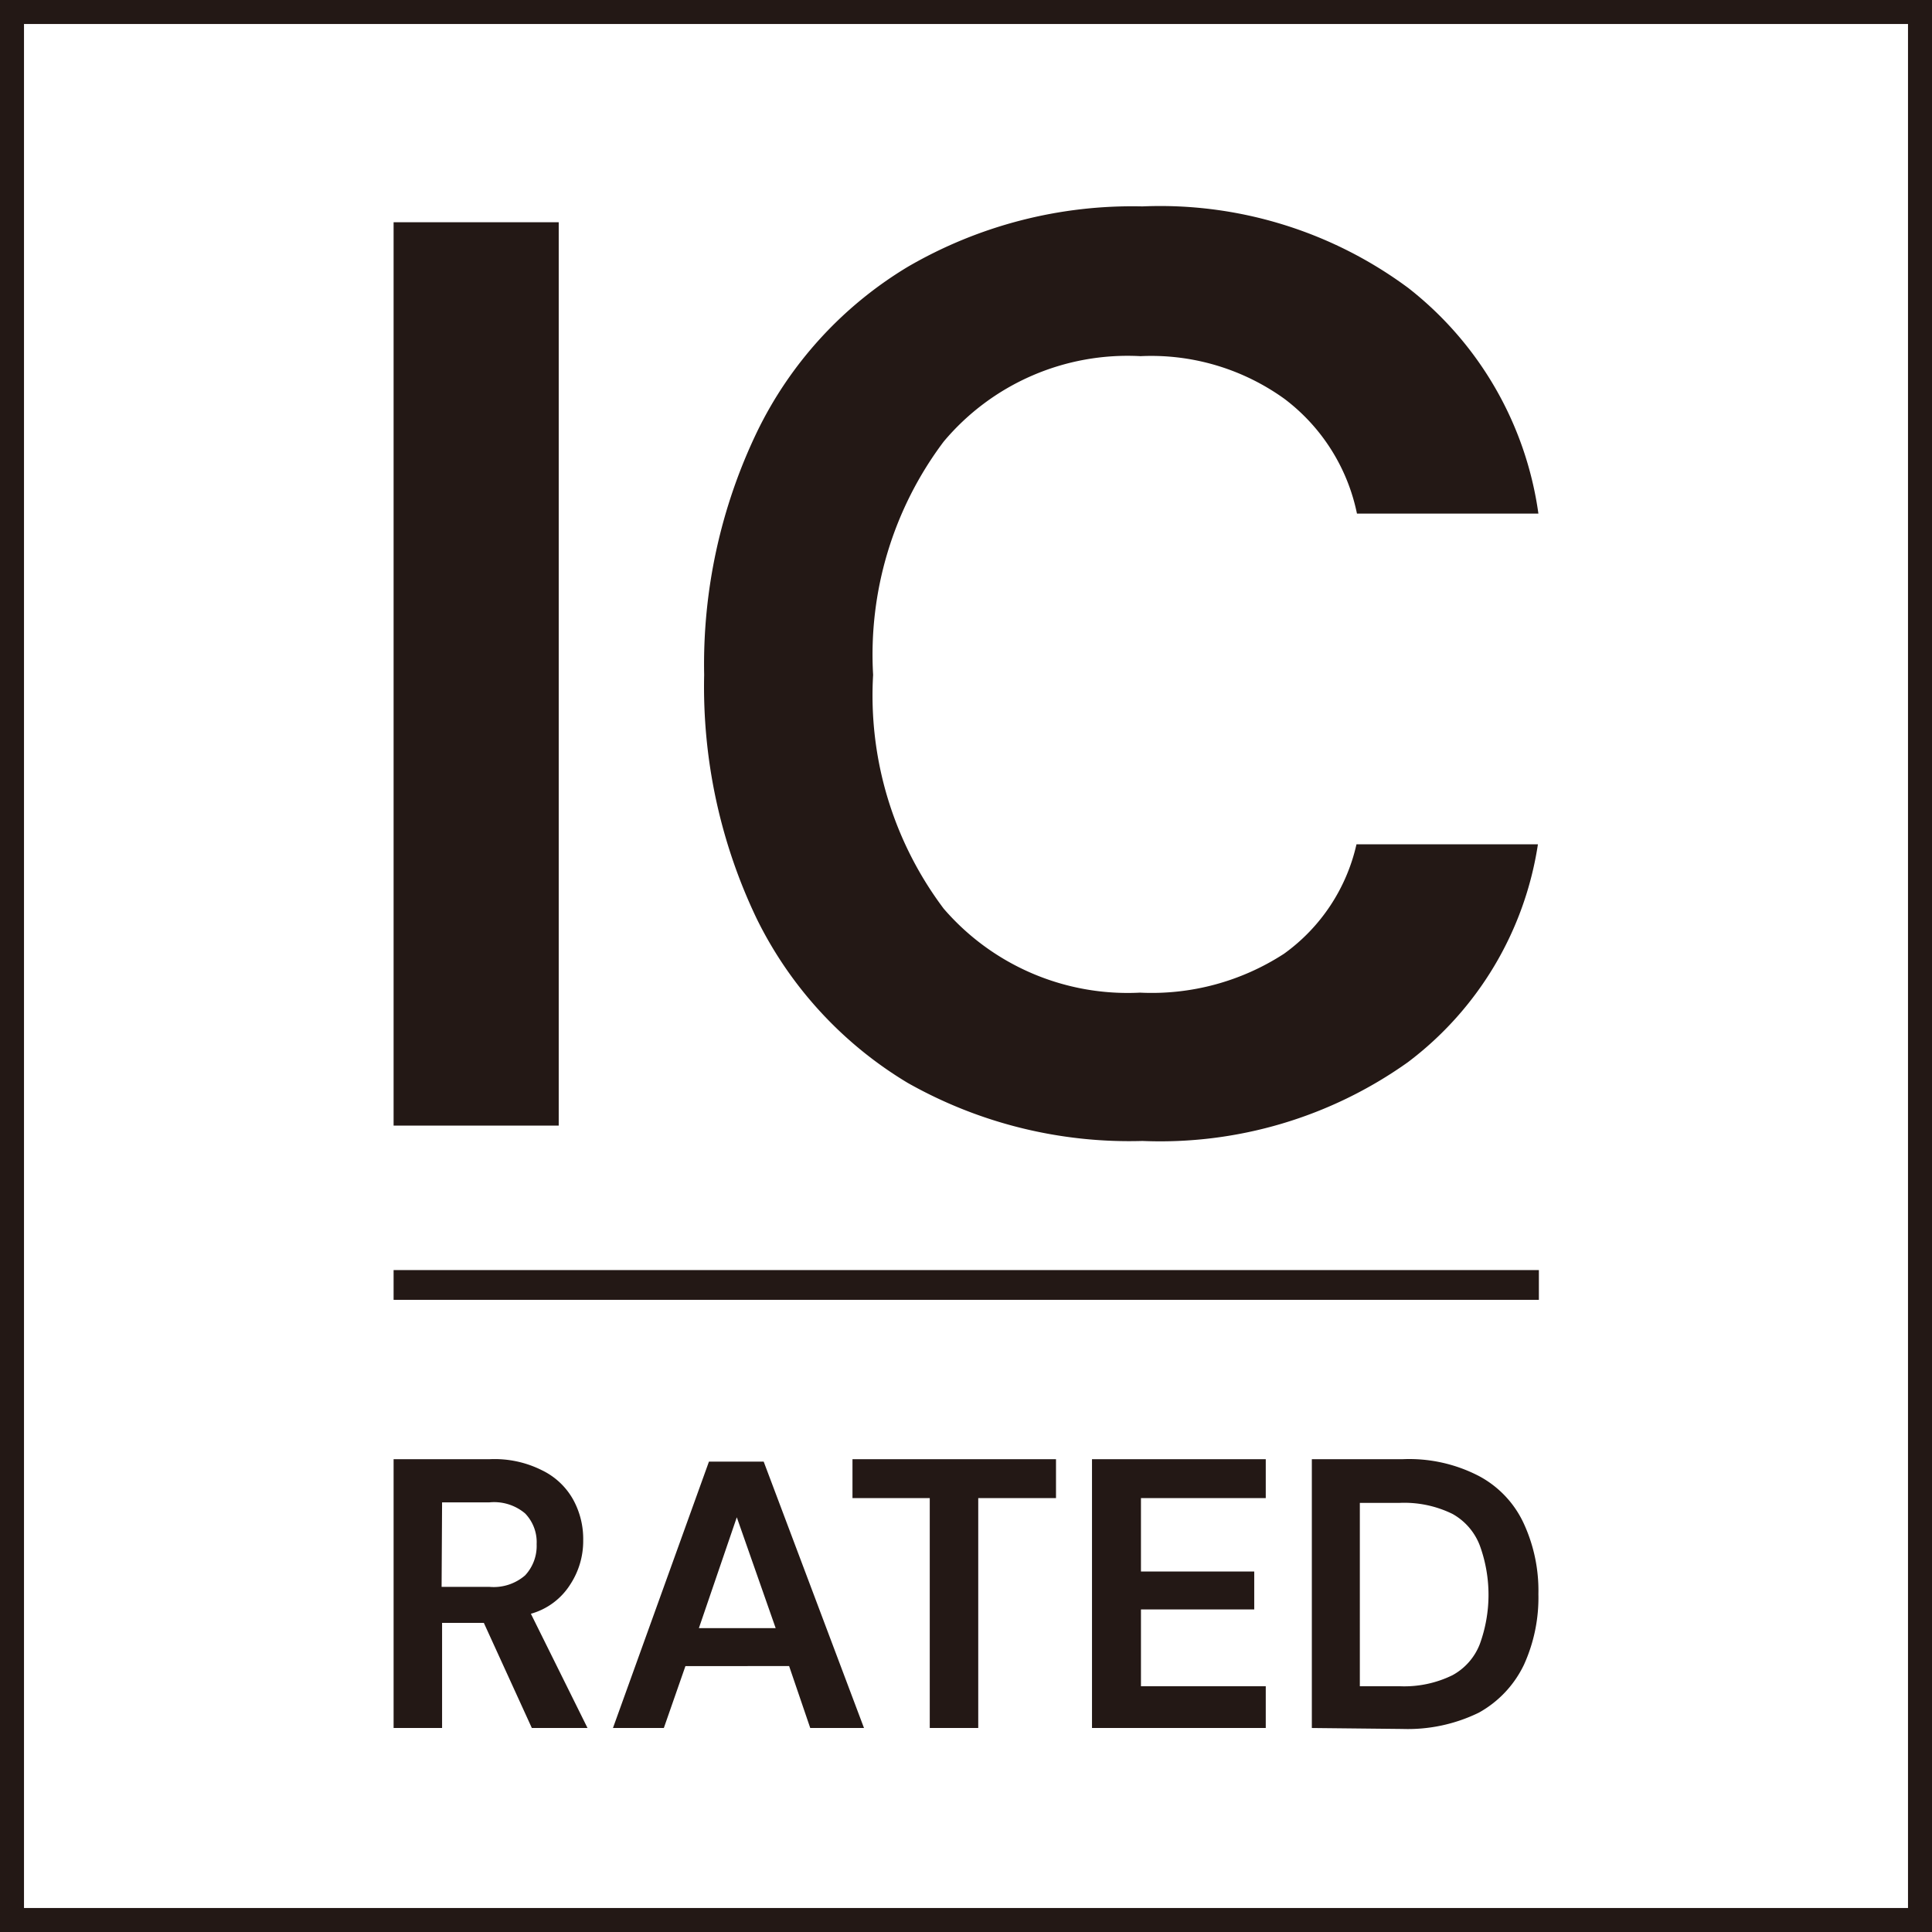
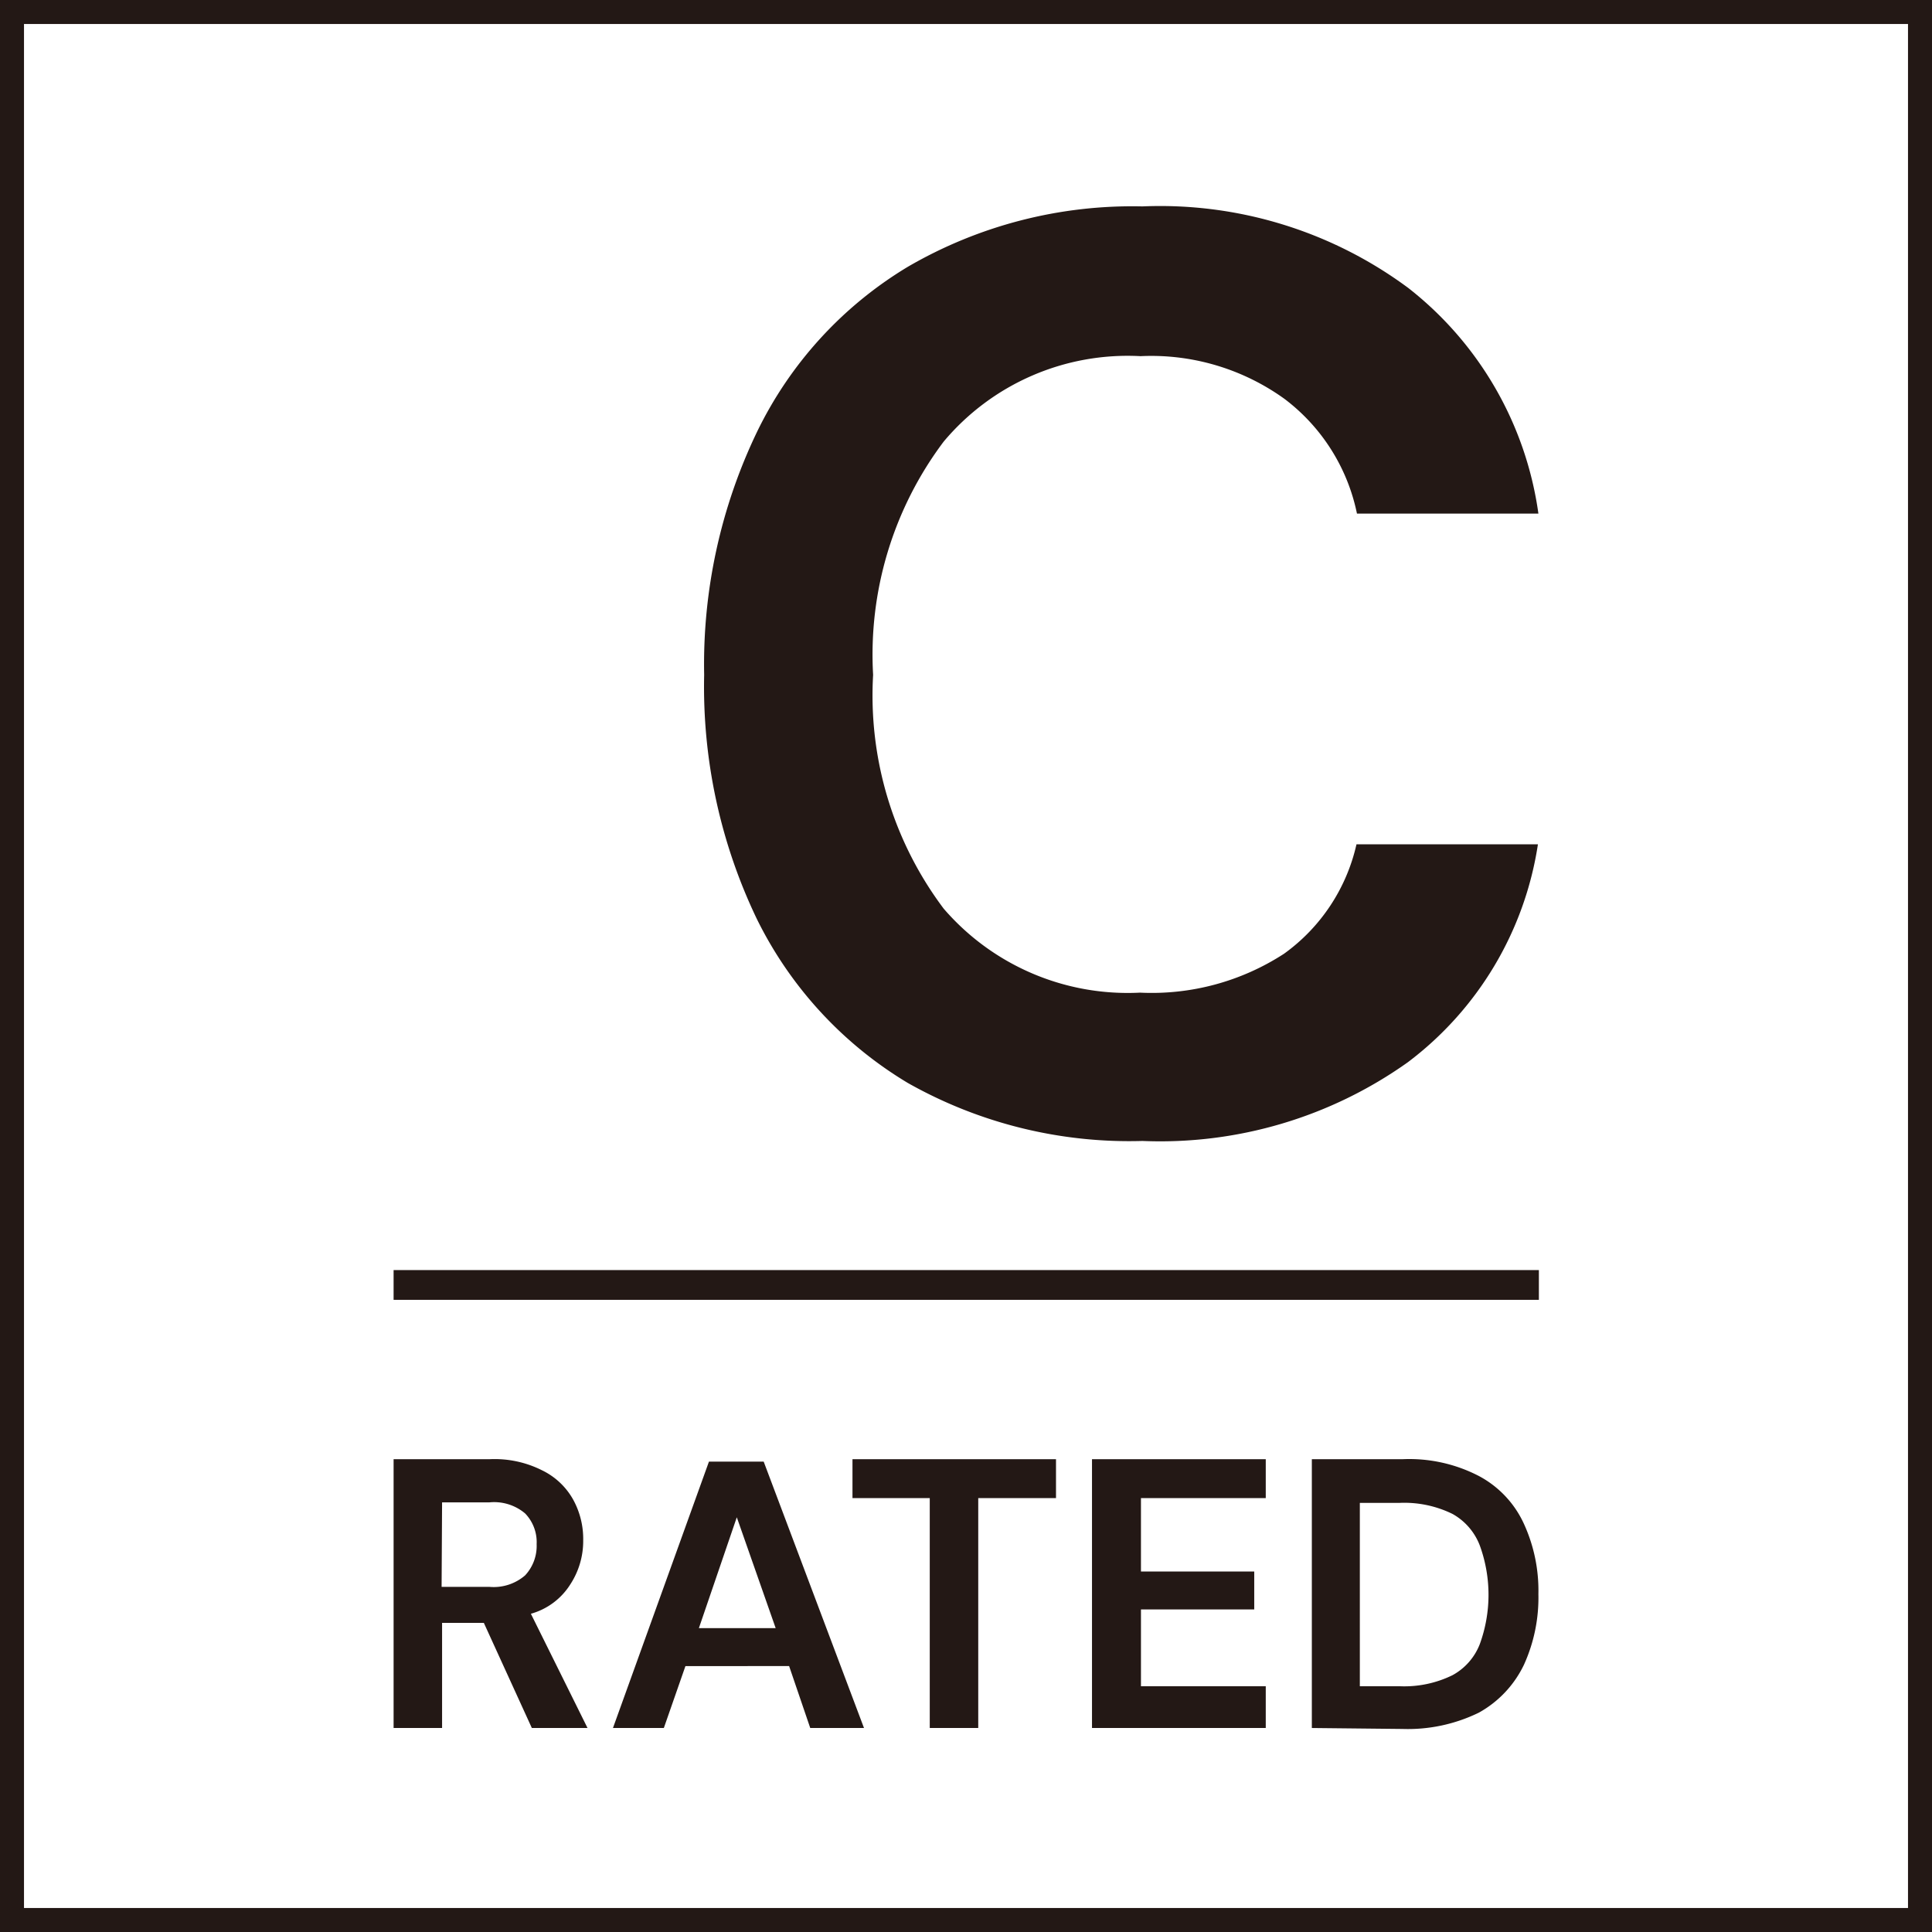
<svg xmlns="http://www.w3.org/2000/svg" viewBox="0 0 40.25 40.25">
  <defs>
    <style>.cls-1{fill:none;stroke:#231815;stroke-miterlimit:10;stroke-width:0.5px;}.cls-2{fill:#231815;}</style>
  </defs>
  <g id="图层_2" data-name="图层 2">
    <g id="图层_1-2" data-name="图层 1">
      <rect class="cls-1" x="0.25" y="0.25" width="39.75" height="39.75" />
-       <path class="cls-2" d="M8.2,23.45V4.63h3.44V23.45Z" />
      <path class="cls-2" d="M23.8,23.77a9.38,9.38,0,0,1-4.89-1.21,8.21,8.21,0,0,1-3.14-3.41,11.18,11.18,0,0,1-1.1-5.09A11.17,11.17,0,0,1,15.77,9a8.17,8.17,0,0,1,3.14-3.44A9.3,9.3,0,0,1,23.8,4.3,8.68,8.68,0,0,1,29.34,6a7.23,7.23,0,0,1,2.71,4.7H28.27a4,4,0,0,0-1.51-2.39,4.75,4.75,0,0,0-3-.89A5,5,0,0,0,19.66,9.2a7.38,7.38,0,0,0-1.47,4.86,7.39,7.39,0,0,0,1.47,4.87,5.06,5.06,0,0,0,4.09,1.75,5.06,5.06,0,0,0,3-.81,3.85,3.85,0,0,0,1.51-2.28h3.78a7,7,0,0,1-2.71,4.54A8.9,8.9,0,0,1,23.8,23.77Z" />
      <rect class="cls-2" x="8.2" y="26.46" width="23.86" height="0.62" />
      <path class="cls-2" d="M8.2,36V30.4h2a2.2,2.2,0,0,1,1.09.23,1.48,1.48,0,0,1,.65.61,1.7,1.7,0,0,1,.21.85,1.65,1.65,0,0,1-.27.92,1.42,1.42,0,0,1-.82.61L12.24,36H11.08l-1-2.19H9.21V36Zm1-2.94h1a1,1,0,0,0,.74-.24.9.9,0,0,0,.24-.65.86.86,0,0,0-.24-.64,1,1,0,0,0-.75-.23H9.21Z" />
      <path class="cls-2" d="M12.77,36l2-5.55h1.14L18,36H16.88l-.44-1.29H14.28L13.83,36Zm1.79-2.08h1.6l-.81-2.31Z" />
      <path class="cls-2" d="M19.37,36V31.21H17.76V30.4H22v.81H20.38V36Z" />
      <path class="cls-2" d="M22.75,36V30.4h3.62v.81h-2.6v1.53h2.36v.79H23.77v1.6h2.6V36Z" />
      <path class="cls-2" d="M27.33,36V30.4h1.89a3.15,3.15,0,0,1,1.59.35,2.13,2.13,0,0,1,.94,1,3.34,3.34,0,0,1,.3,1.46,3.38,3.38,0,0,1-.3,1.47,2.25,2.25,0,0,1-.94,1,3.37,3.37,0,0,1-1.59.34Zm1-.87h.83a2.28,2.28,0,0,0,1.1-.23,1.25,1.25,0,0,0,.57-.65,3,3,0,0,0,0-2.05,1.27,1.27,0,0,0-.57-.66,2.28,2.28,0,0,0-1.1-.23h-.83Z" />
    </g>
  </g>
</svg>